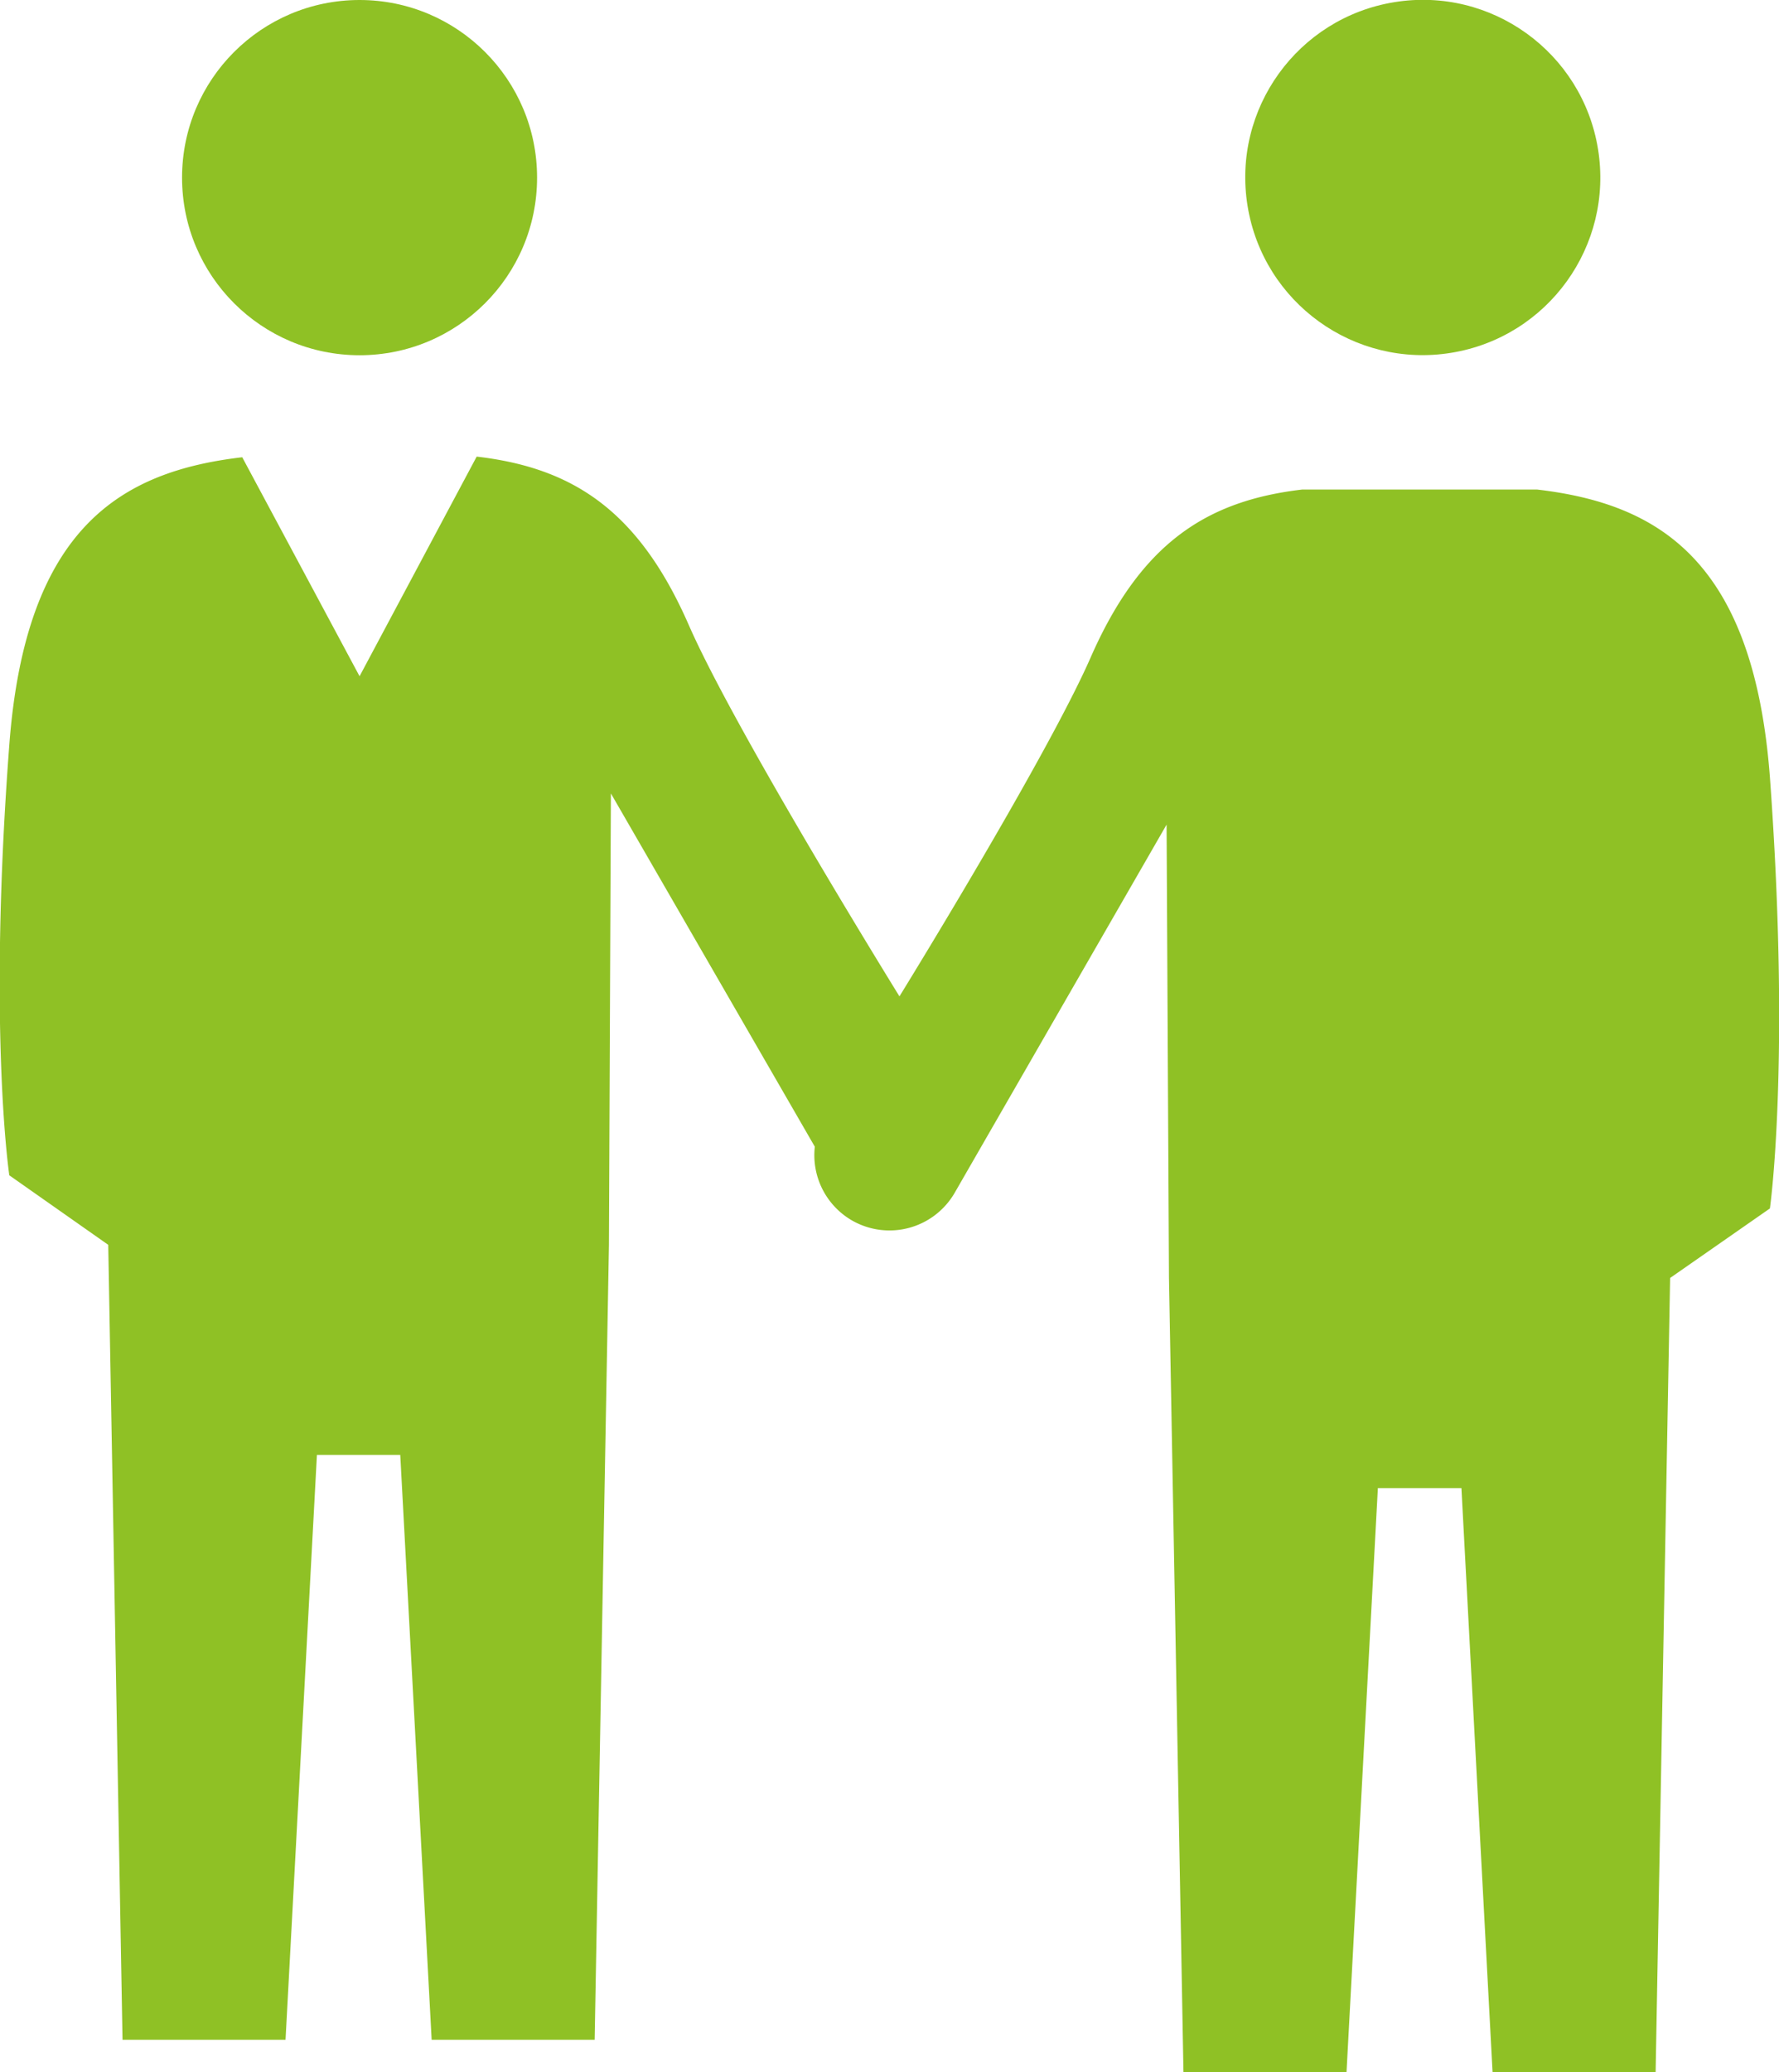
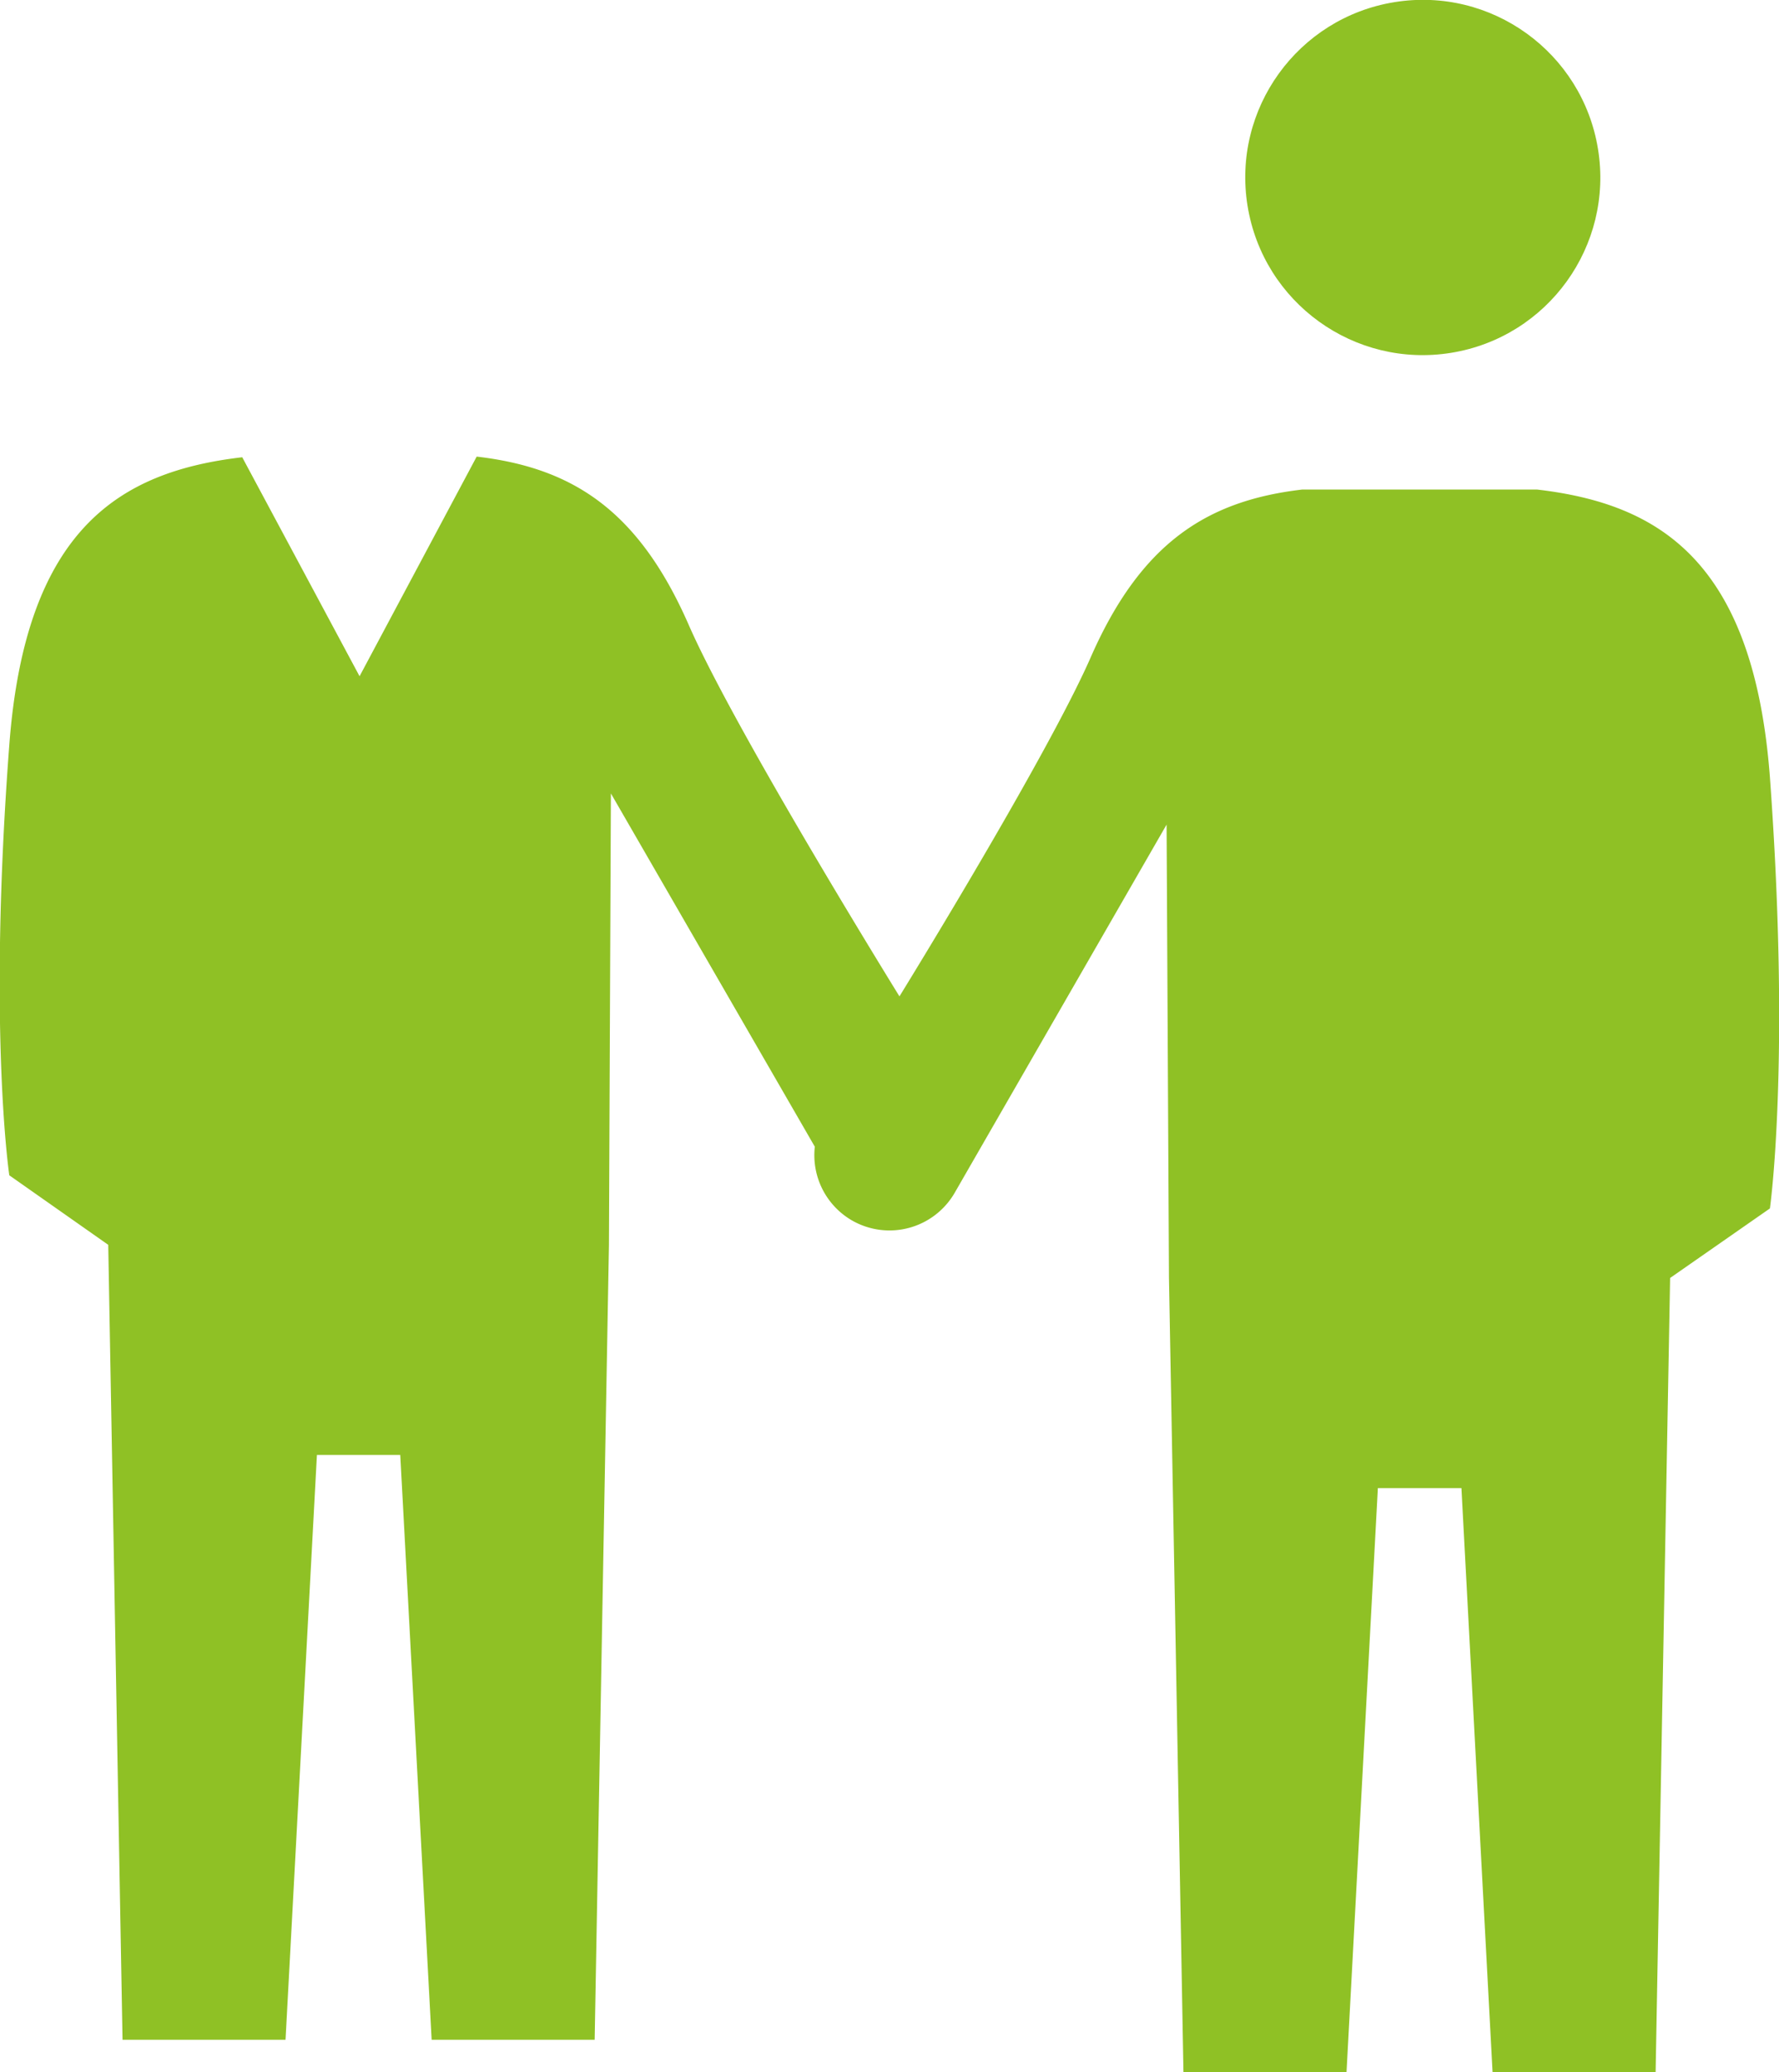
<svg xmlns="http://www.w3.org/2000/svg" viewBox="0 0 82.18 95.66">
  <defs>
    <style>.cls-1{fill:#8fc125;}</style>
  </defs>
  <g id="Layer_2" data-name="Layer 2">
    <g id="コンテンツ">
-       <circle class="cls-1" cx="16.61" cy="8.2" r="8.2" />
      <circle class="cls-1" cx="65.72" cy="8.2" r="8.2" transform="translate(-0.46 10.63) rotate(-9.22)" />
      <path class="cls-1" d="M81.76,35.88C81,25.82,76.57,23.25,71,22.6H60.16c-4.37.51-7.45,2.43-9.79,7.78C48.86,33.81,44.62,41,41.55,46c-3.08-5-8.07-13.35-9.73-17.14-2.34-5.35-5.42-7.27-9.8-7.78L16.61,31.22,11.19,21.11c-5.57.65-10,3.22-10.76,13.28-1,13.18,0,19.87,0,19.87L5,57.47l.66,36.7h7.53l1.45-27h3.85l1.45,27h7.53l.66-36.7.09-20.84,9.42,16.31a3.48,3.48,0,0,0,1.71,3.4h0a3.48,3.48,0,0,0,4.75-1.27l9.79-17L54,59l.67,36.7H62.2l1.45-27h3.86l1.44,27h7.53L77.15,59l4.61-3.21S82.72,49.06,81.76,35.88Z" />
    </g>
  </g>
</svg>